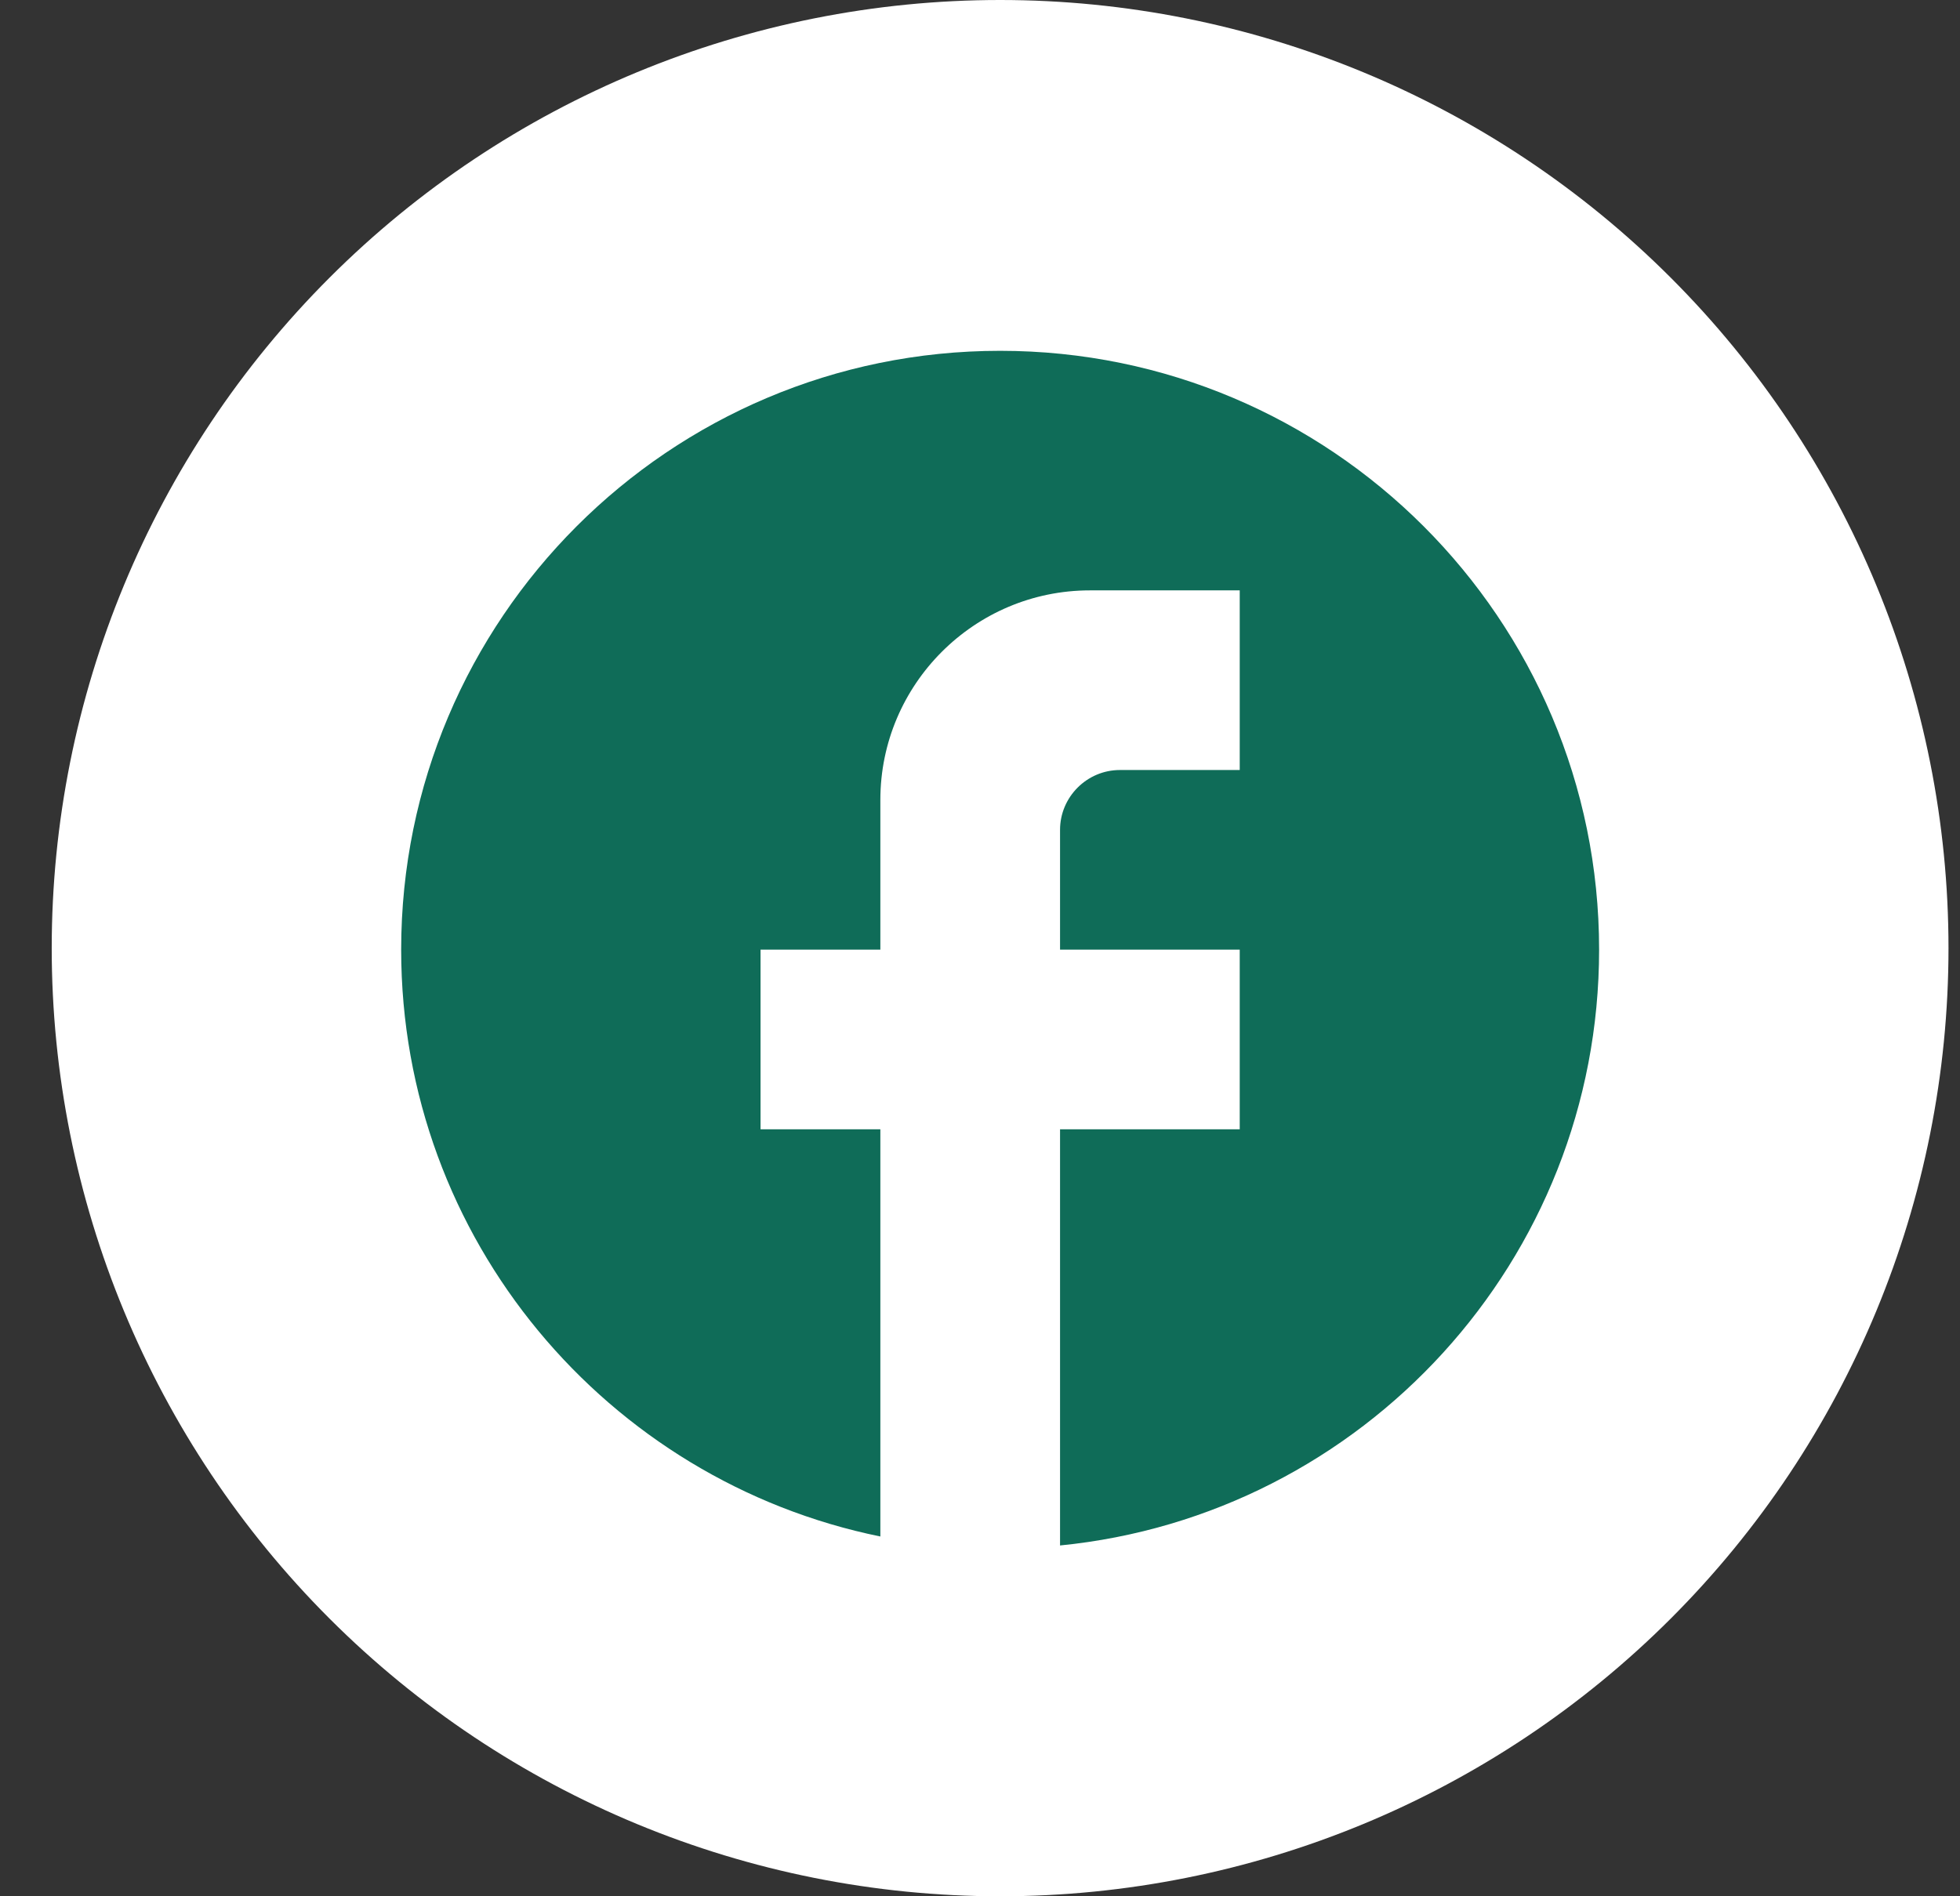
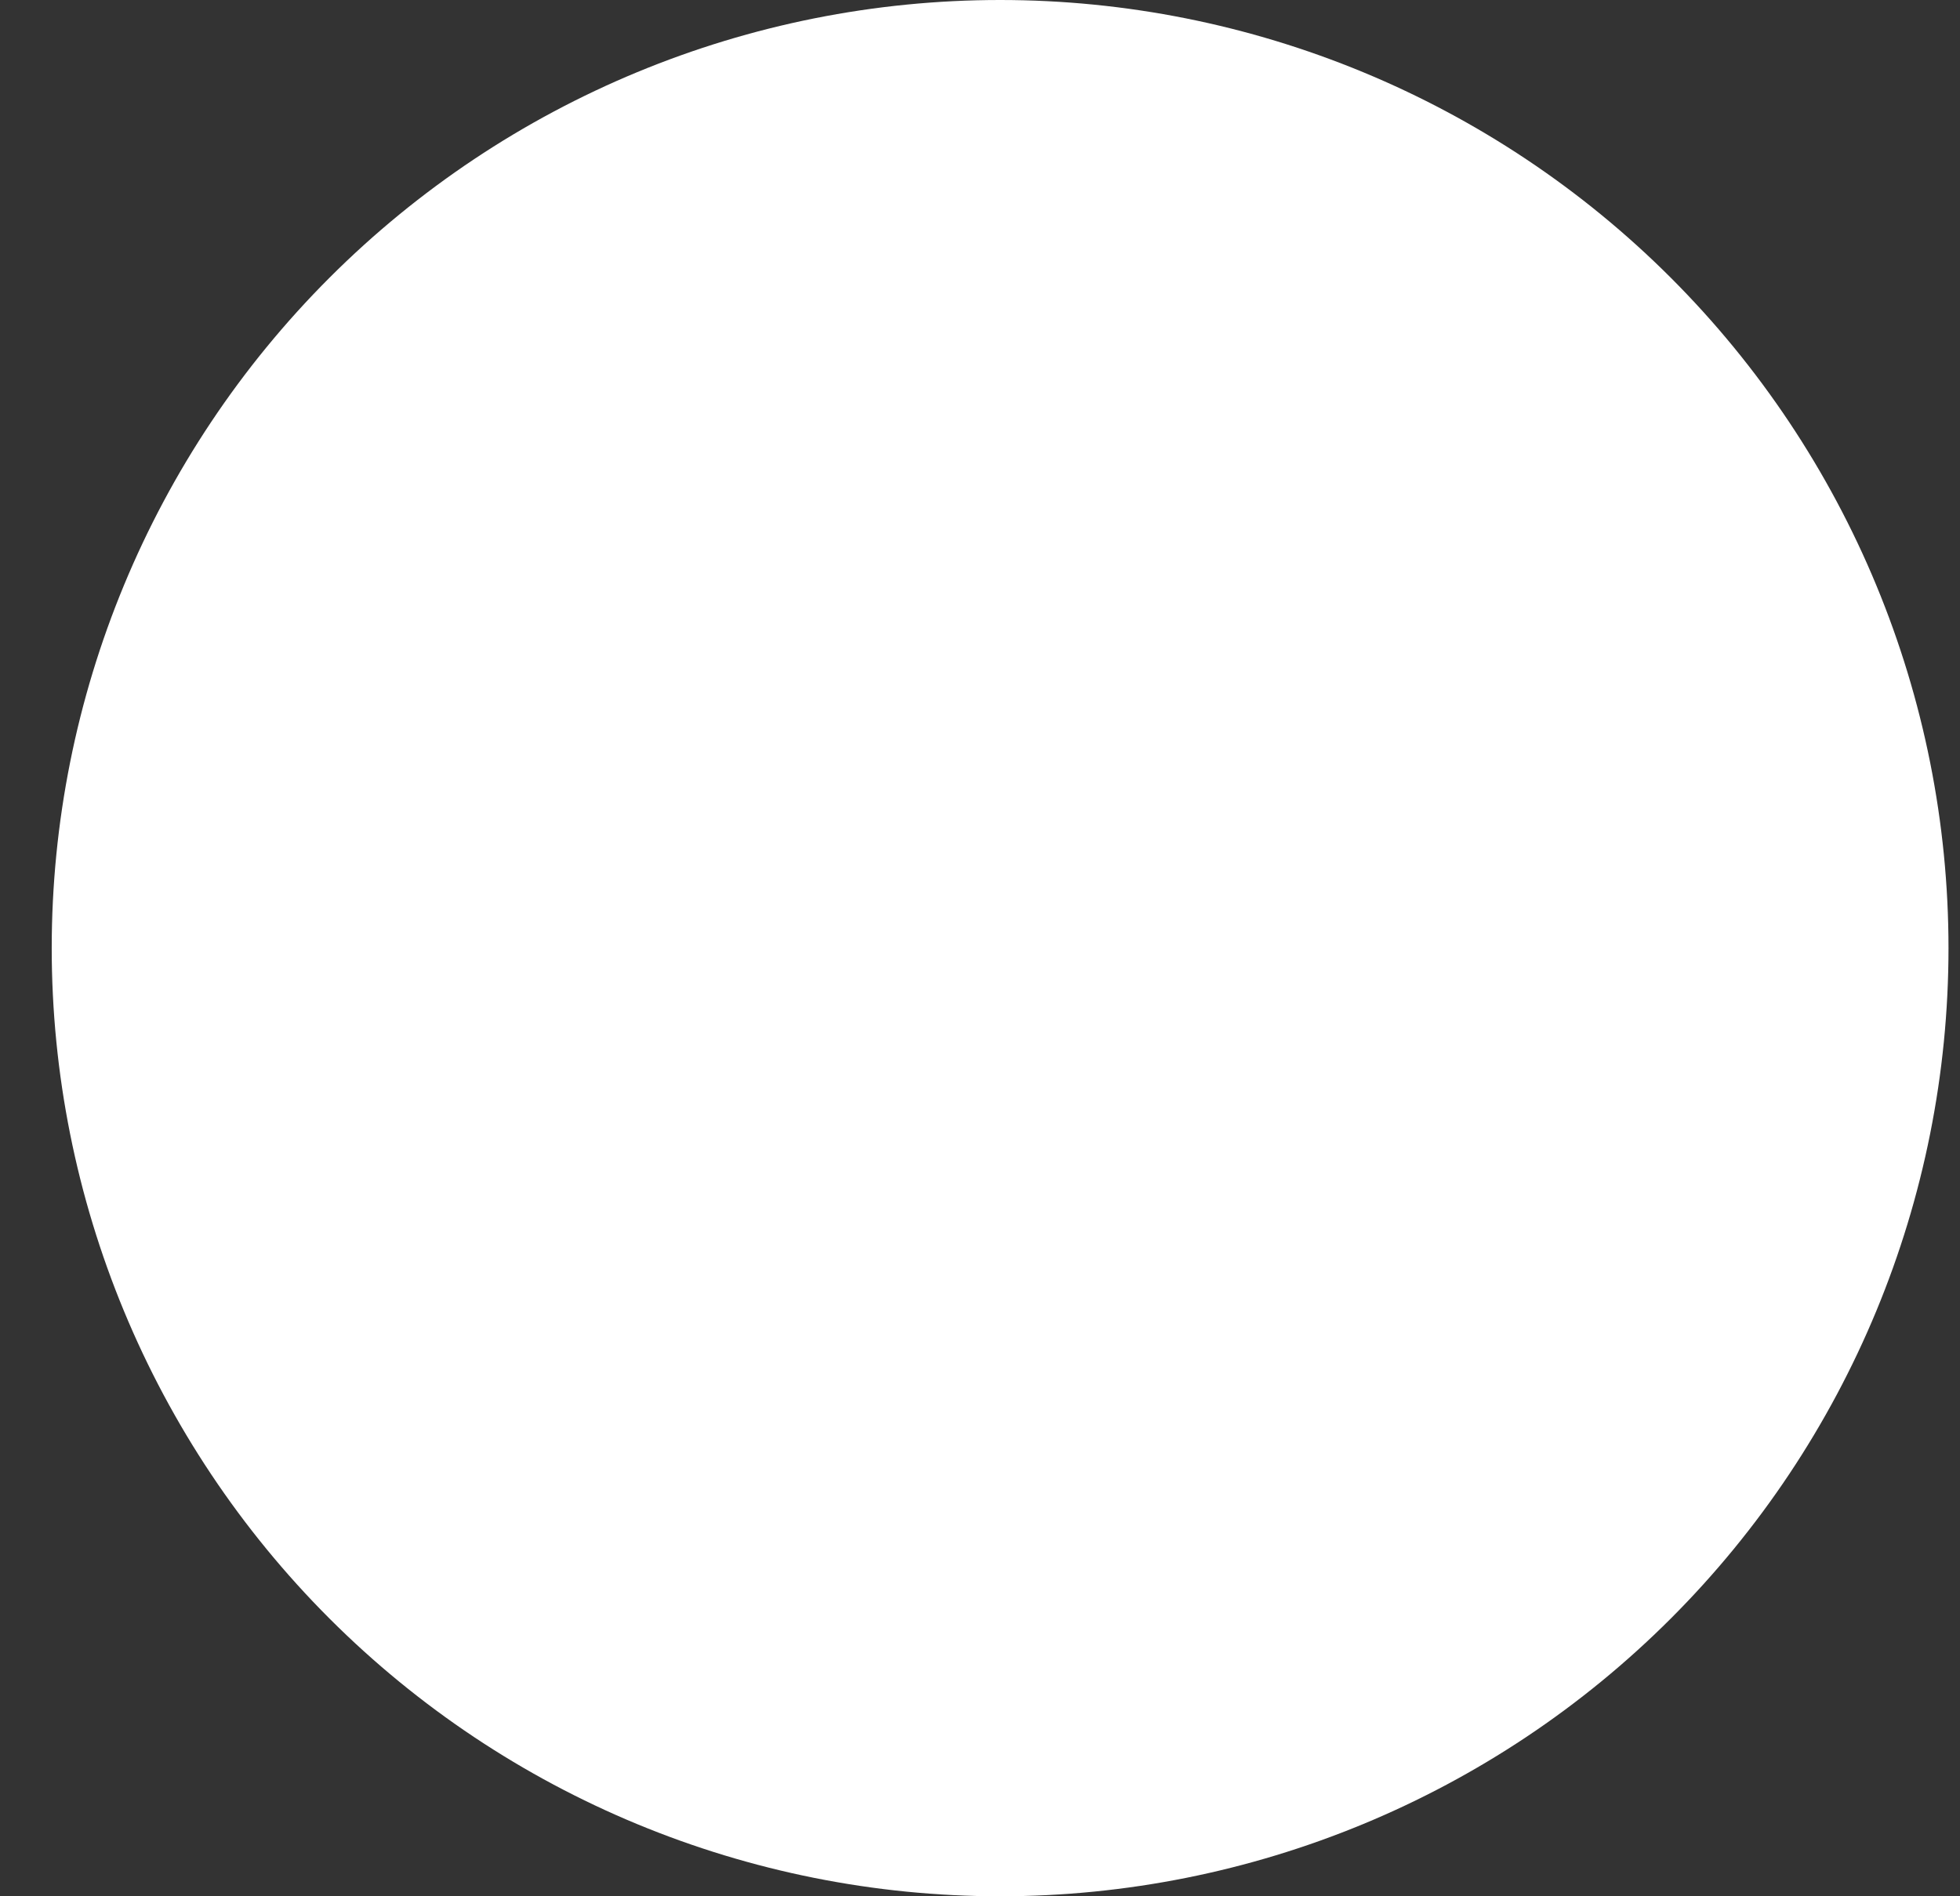
<svg xmlns="http://www.w3.org/2000/svg" width="31" height="30" viewBox="0 0 31 30" fill="none">
  <rect x="0" y="0" width="31" height="30" fill="#333333" stroke="none" />
  <path d="M15.818 0C11.84 0 8.025 1.58 5.212 4.393C2.399 7.206 0.818 11.022 0.818 15C0.818 18.978 2.399 22.794 5.212 25.607C8.025 28.42 11.84 30 15.818 30C19.796 30 23.612 28.42 26.425 25.607C29.238 22.794 30.818 18.978 30.818 15C30.818 11.022 29.238 7.206 26.425 4.393C23.612 1.58 19.796 0 15.818 0Z" fill="white" />
-   <path d="M25.292 15.024C25.292 9.794 21.048 5.55 15.818 5.55C10.589 5.55 6.345 9.794 6.345 15.024C6.345 19.609 9.604 23.427 13.924 24.308V17.866H12.029V15.024H13.924V12.655C13.924 10.827 15.411 9.34 17.239 9.34H19.608V12.182H17.713C17.192 12.182 16.766 12.608 16.766 13.129V15.024H19.608V17.866H16.766V24.45C21.55 23.976 25.292 19.941 25.292 15.024Z" fill="#0F6C58" />
</svg>